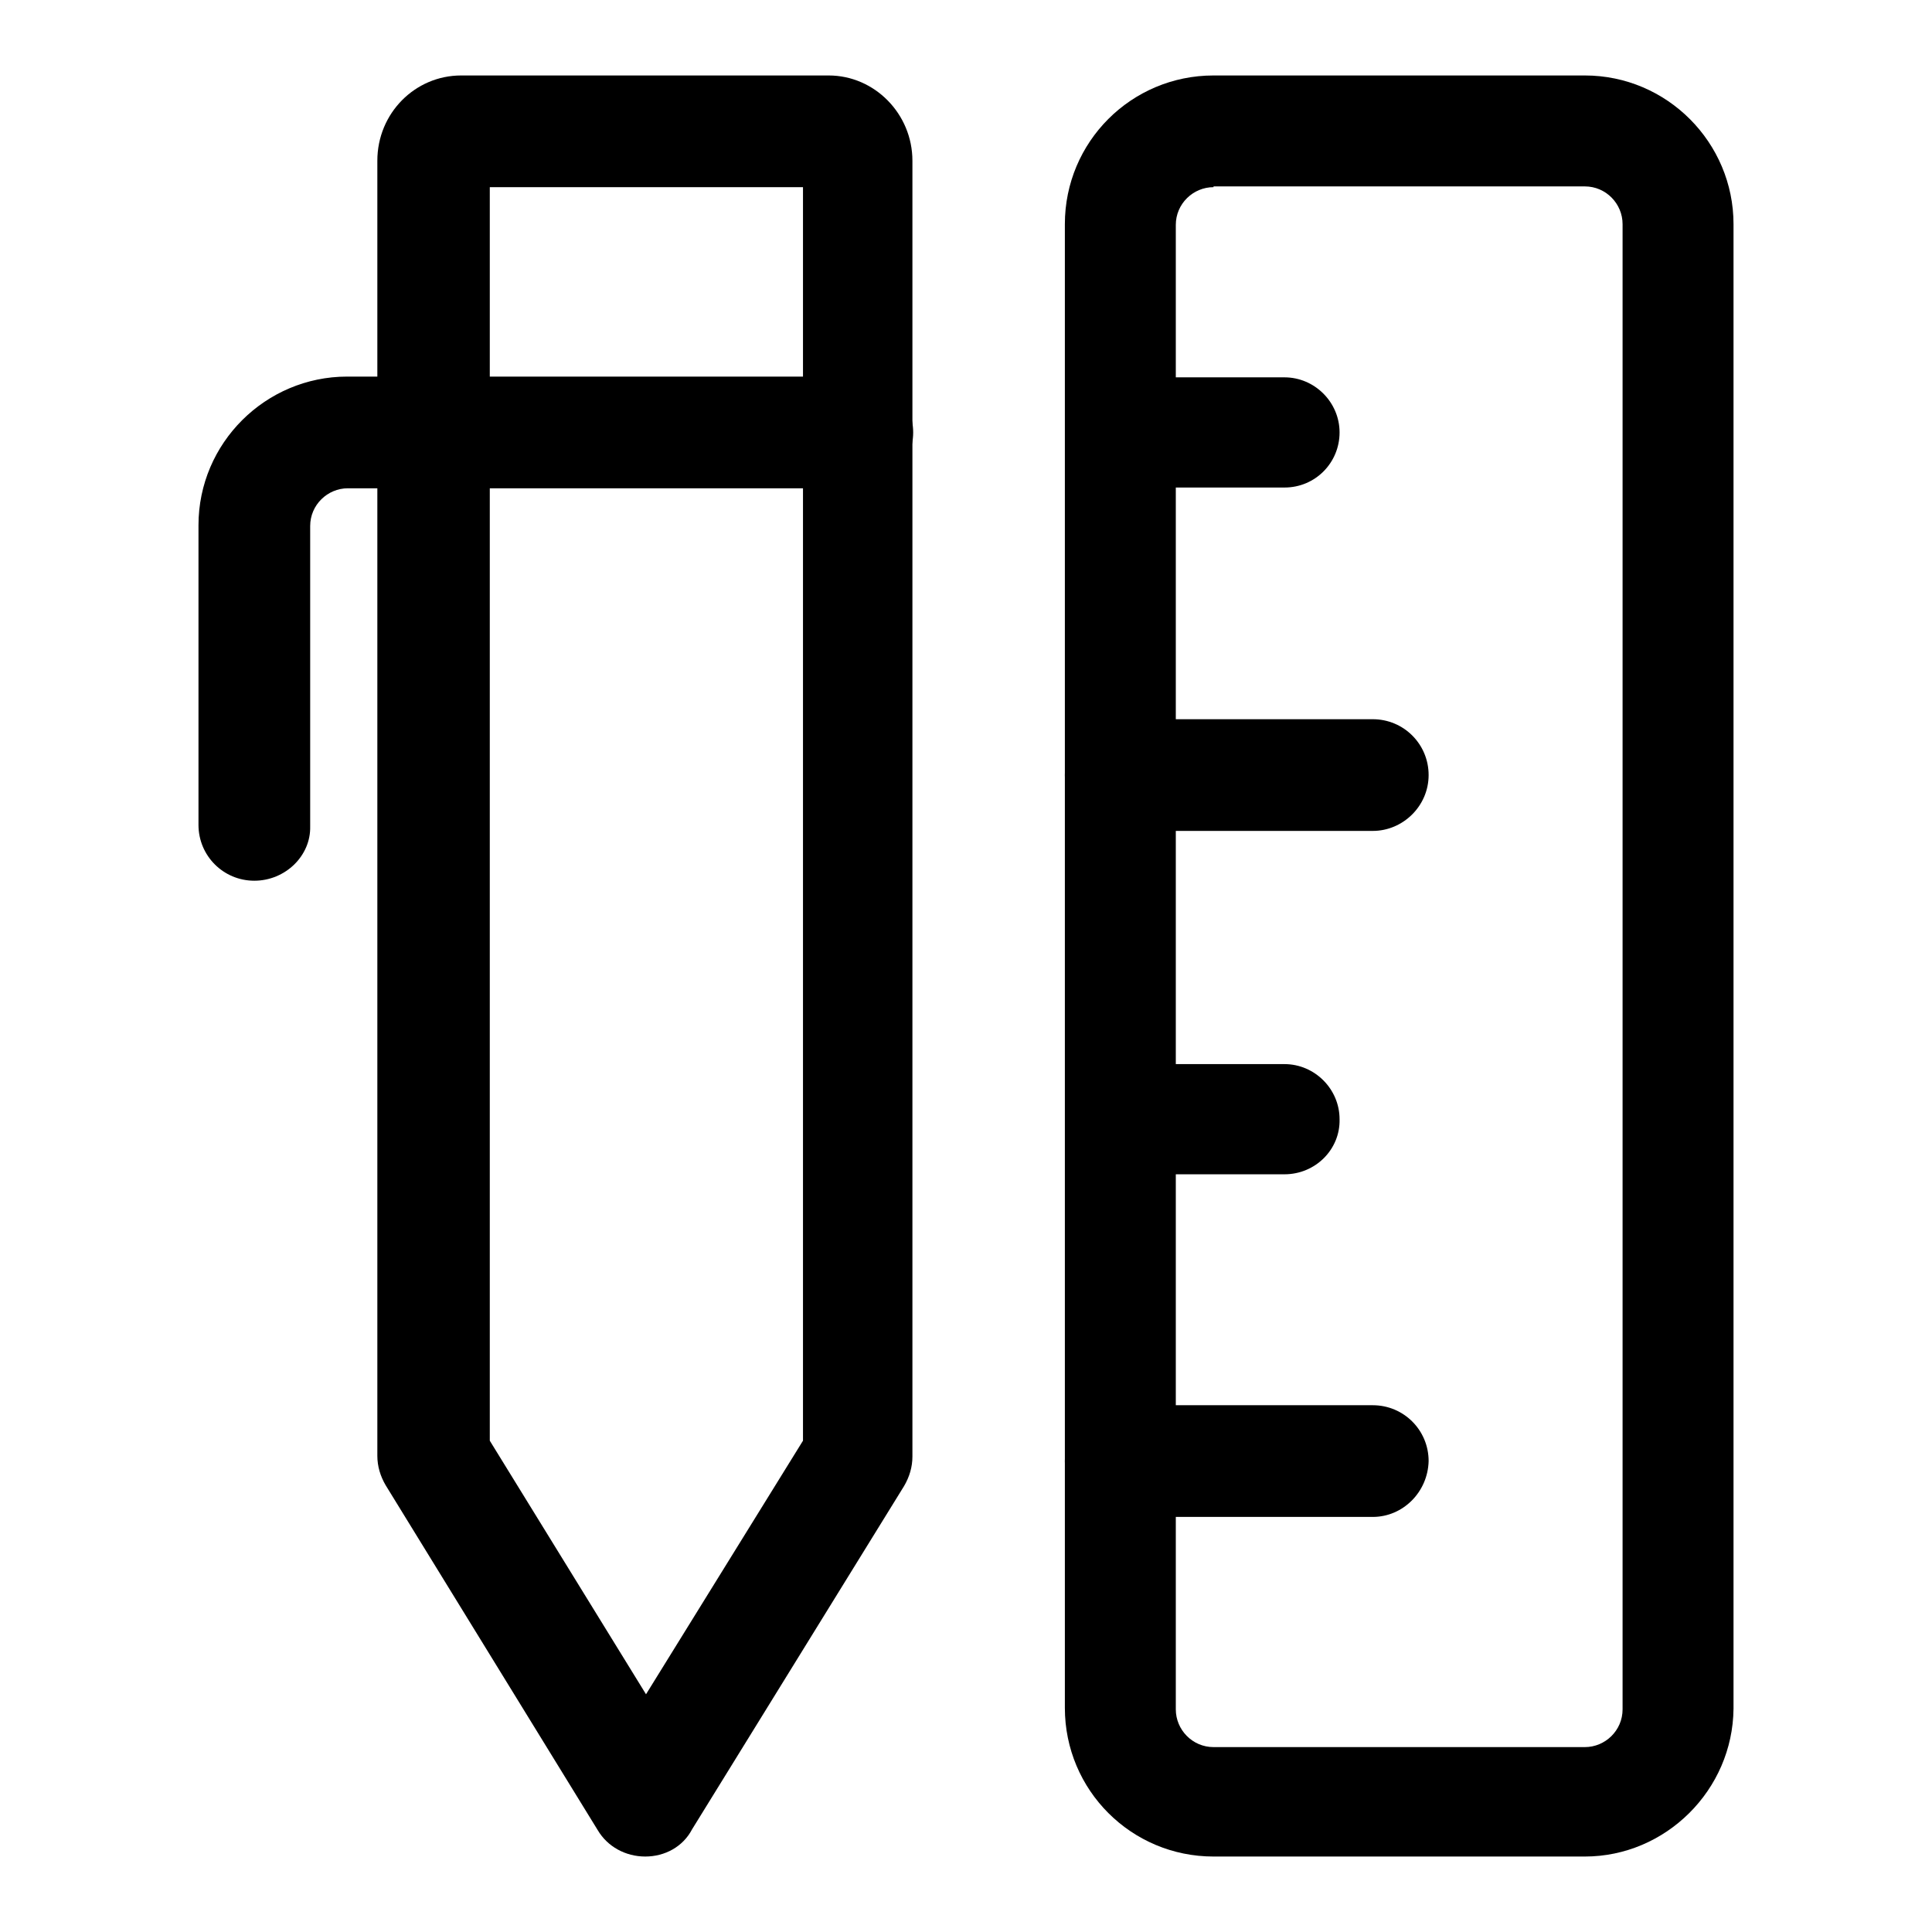
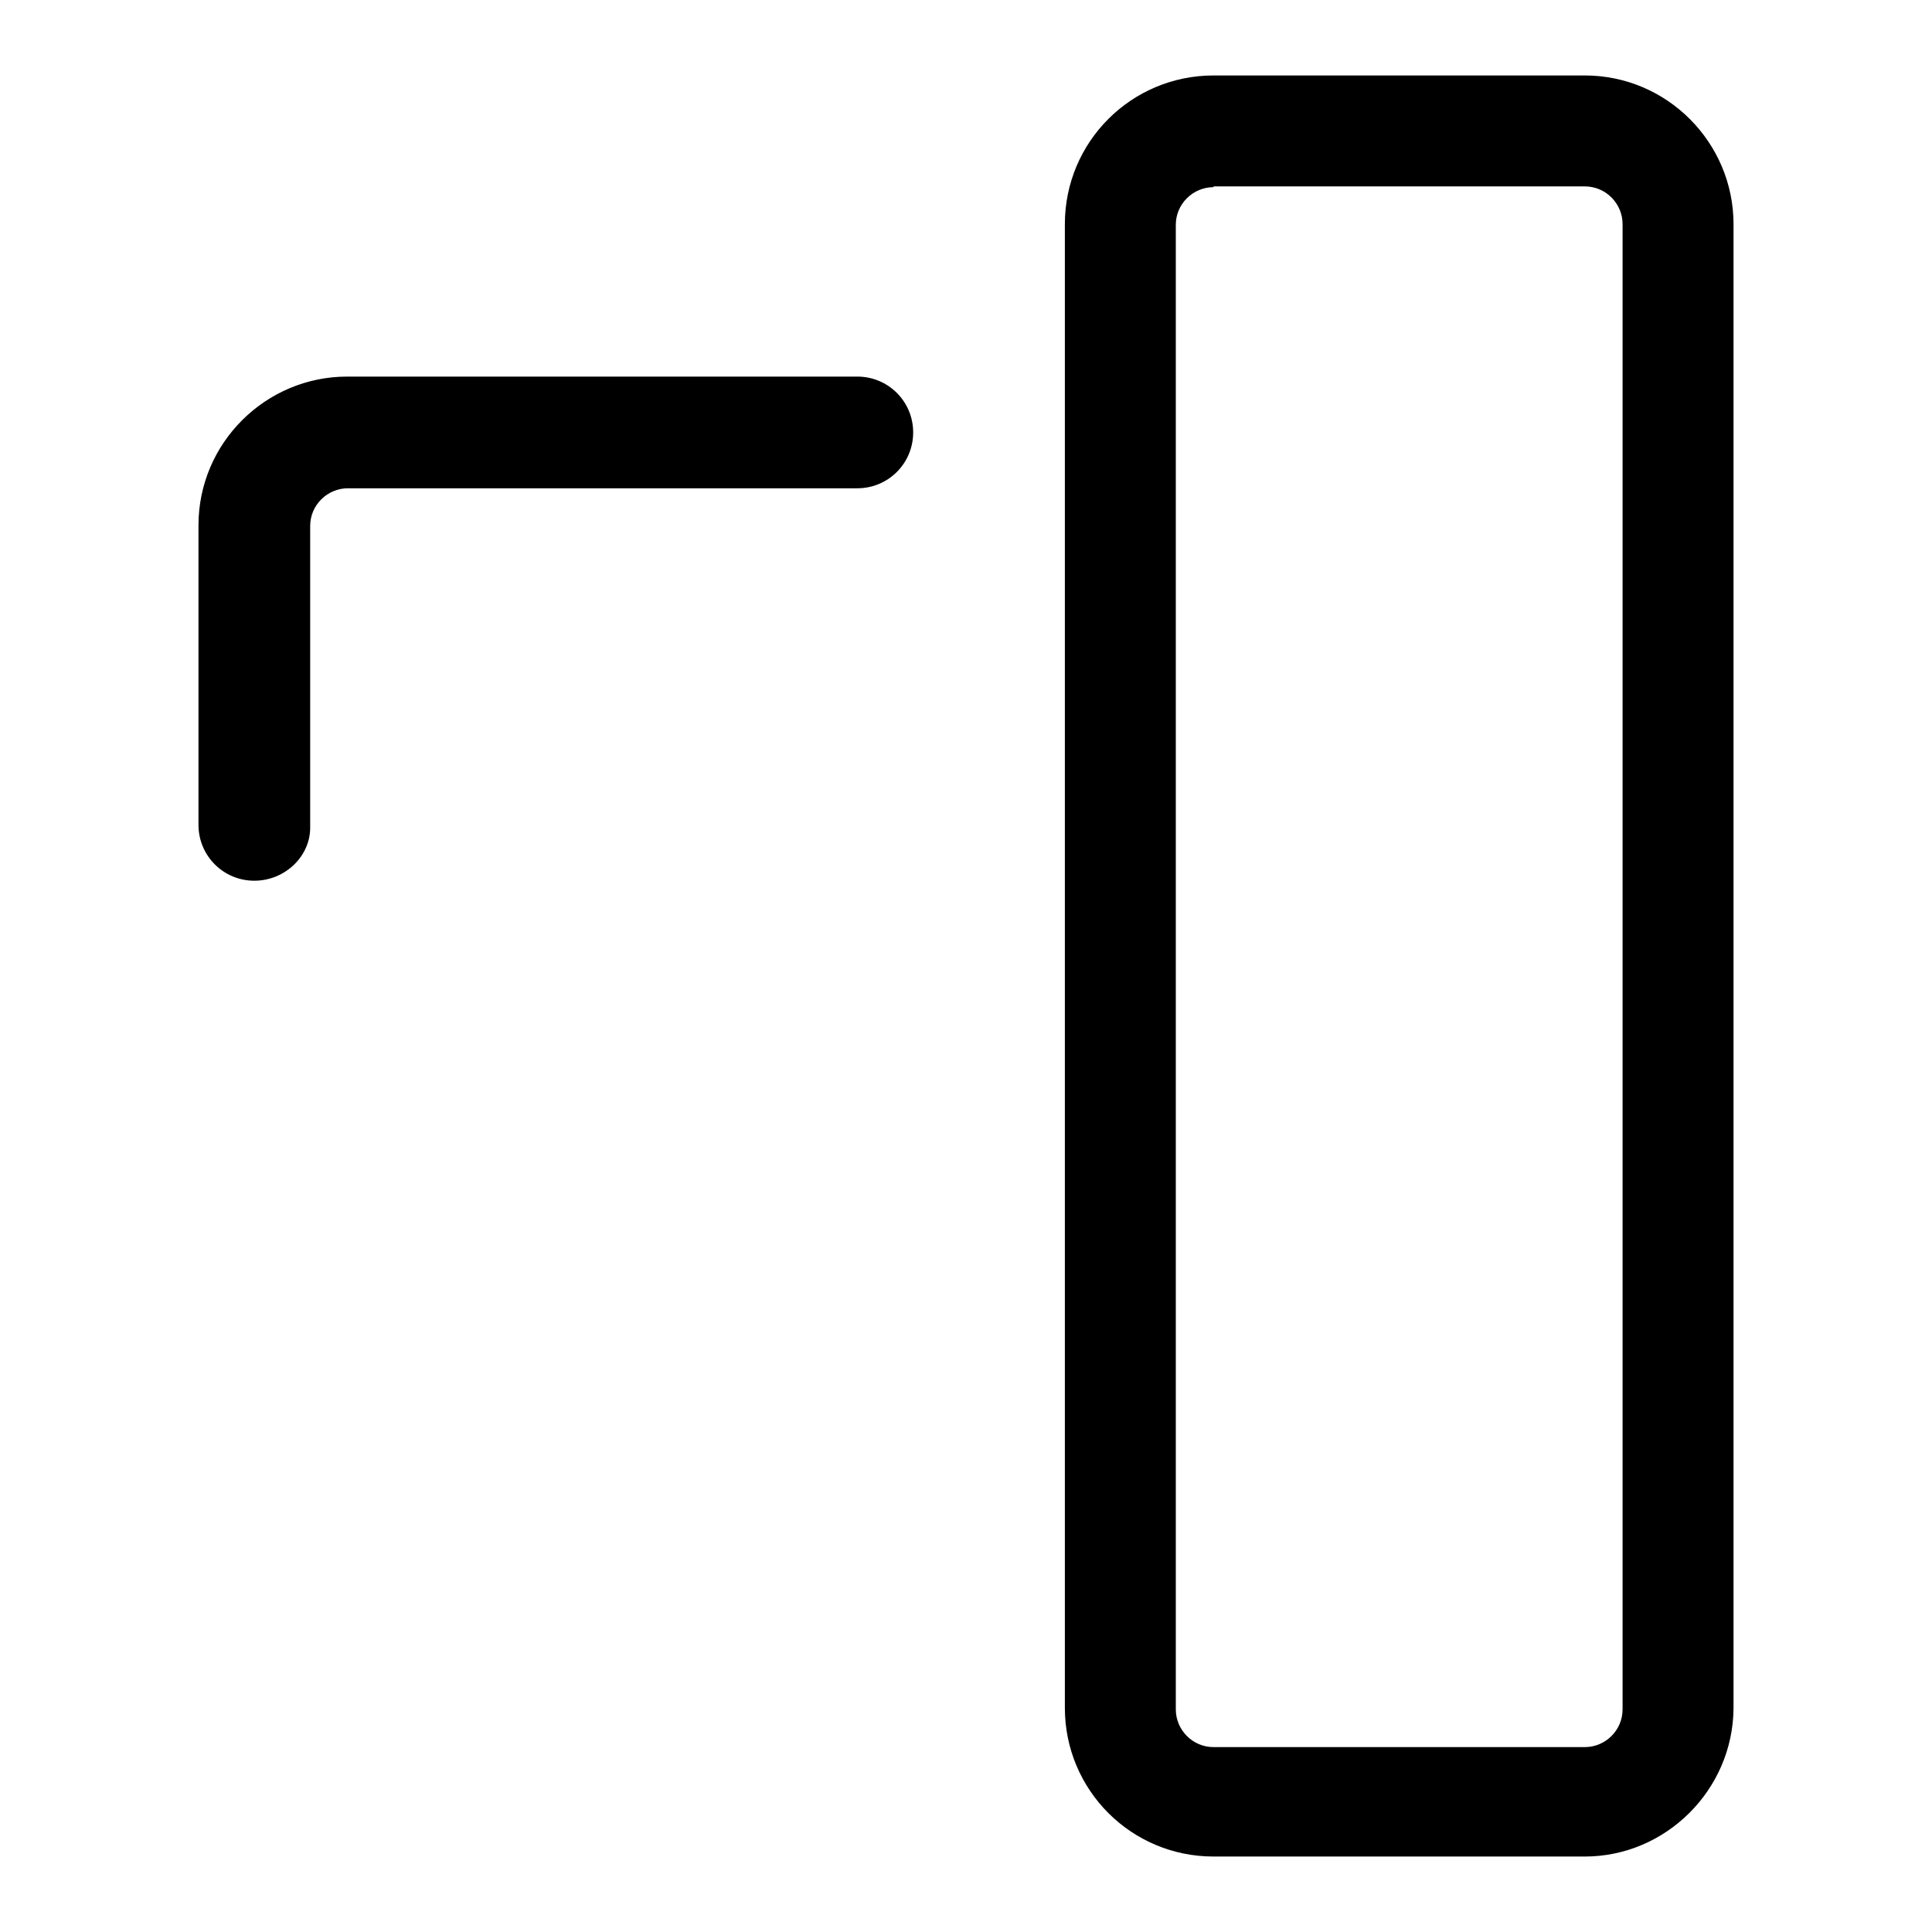
<svg xmlns="http://www.w3.org/2000/svg" version="1.1" x="0px" y="0px" viewBox="0 0 256 256" enable-background="new 0 0 256 256" xml:space="preserve">
  <g>
-     <path fill="#000000" d="M85.5,246c-2.6,0-5-1.3-6.3-3.5l-28.1-45.7c-0.7-1.2-1.1-2.5-1.1-3.9V21.3c0-6.3,5-11.3,11.1-11.3h48.7 c6.1,0,11.1,5.1,11.1,11.3V193c0,1.4-0.4,2.7-1.1,3.9l-28.1,45.5C90.5,244.7,88.1,246,85.5,246z M64.9,190.9l20.7,33.6l20.8-33.6 V24.8H64.9V190.9z" />
    <path fill="#000000" d="M33.7,116.7c-4.1,0-7.4-3.3-7.4-7.4V69.6c0-10.9,8.9-19.7,19.7-19.7h67.6c4.1,0,7.4,3.3,7.4,7.4 s-3.3,7.4-7.4,7.4H46.1c-2.7,0-5,2.2-5,5v39.8C41.2,113.4,37.8,116.7,33.7,116.7z M210,246h-49.2c-10.9,0-19.7-8.8-19.7-19.7V29.7 c0-10.9,8.8-19.7,19.7-19.7H210c10.9,0,19.7,8.9,19.7,19.7v196.7C229.6,237.2,220.7,246,210,246L210,246z M160.8,24.8 c-2.7,0-5,2.2-5,5v196.7c0,2.7,2.2,5,5,5H210c2.7,0,5-2.2,5-5V29.7c0-2.7-2.2-5-5-5H160.8L160.8,24.8z" />
-     <path fill="#000000" d="M170.2,64.6h-21.7c-4,0-7.3-3.3-7.3-7.3s3.3-7.3,7.3-7.3h21.7c4,0,7.3,3.3,7.3,7.3S174.3,64.6,170.2,64.6z  M181.9,110.1h-33.4c-4.1,0-7.4-3.3-7.4-7.4s3.3-7.4,7.4-7.4h33.4c4.1,0,7.4,3.3,7.4,7.4S185.9,110.1,181.9,110.1z M170.2,155.6 h-21.7c-4,0-7.3-3.3-7.3-7.3c0-4,3.3-7.3,7.3-7.3h21.7c4,0,7.3,3.3,7.3,7.3C177.6,152.3,174.3,155.6,170.2,155.6z M181.9,201h-33.4 c-4.1,0-7.4-3.3-7.4-7.4c0-4.1,3.3-7.4,7.4-7.4h33.4c4.1,0,7.4,3.3,7.4,7.4C189.2,197.7,185.9,201,181.9,201z" />
  </g>
</svg>